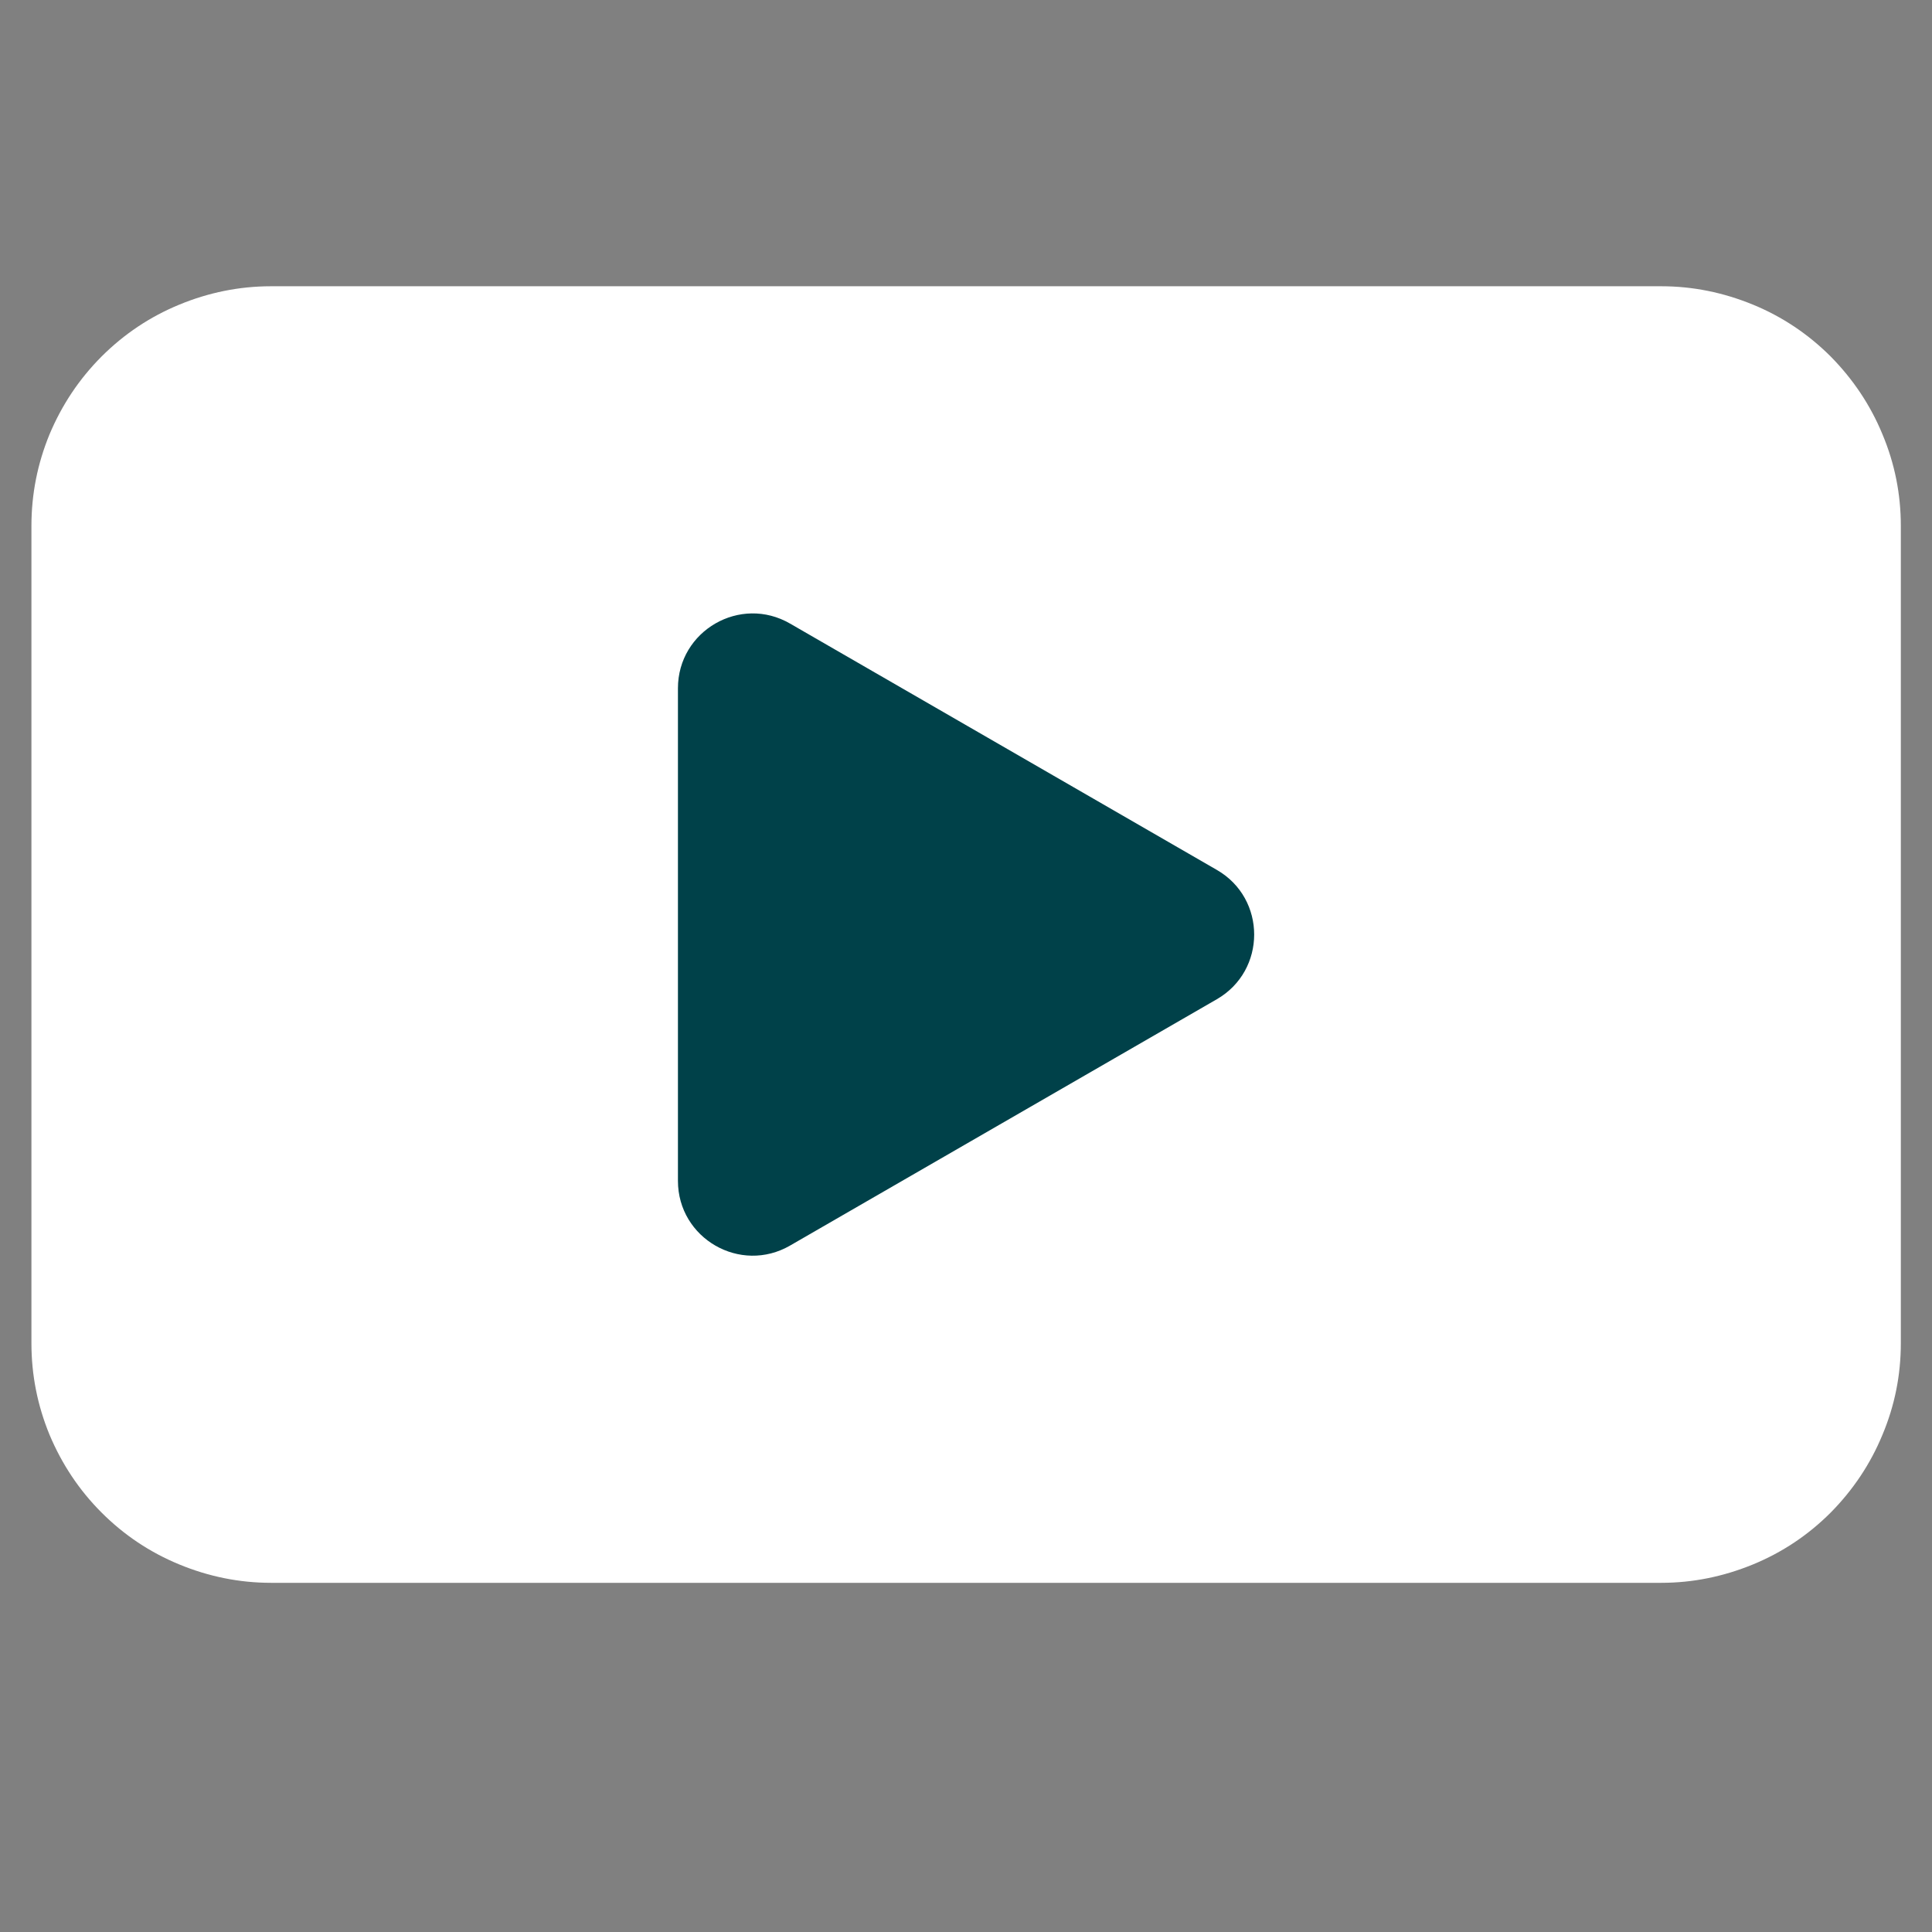
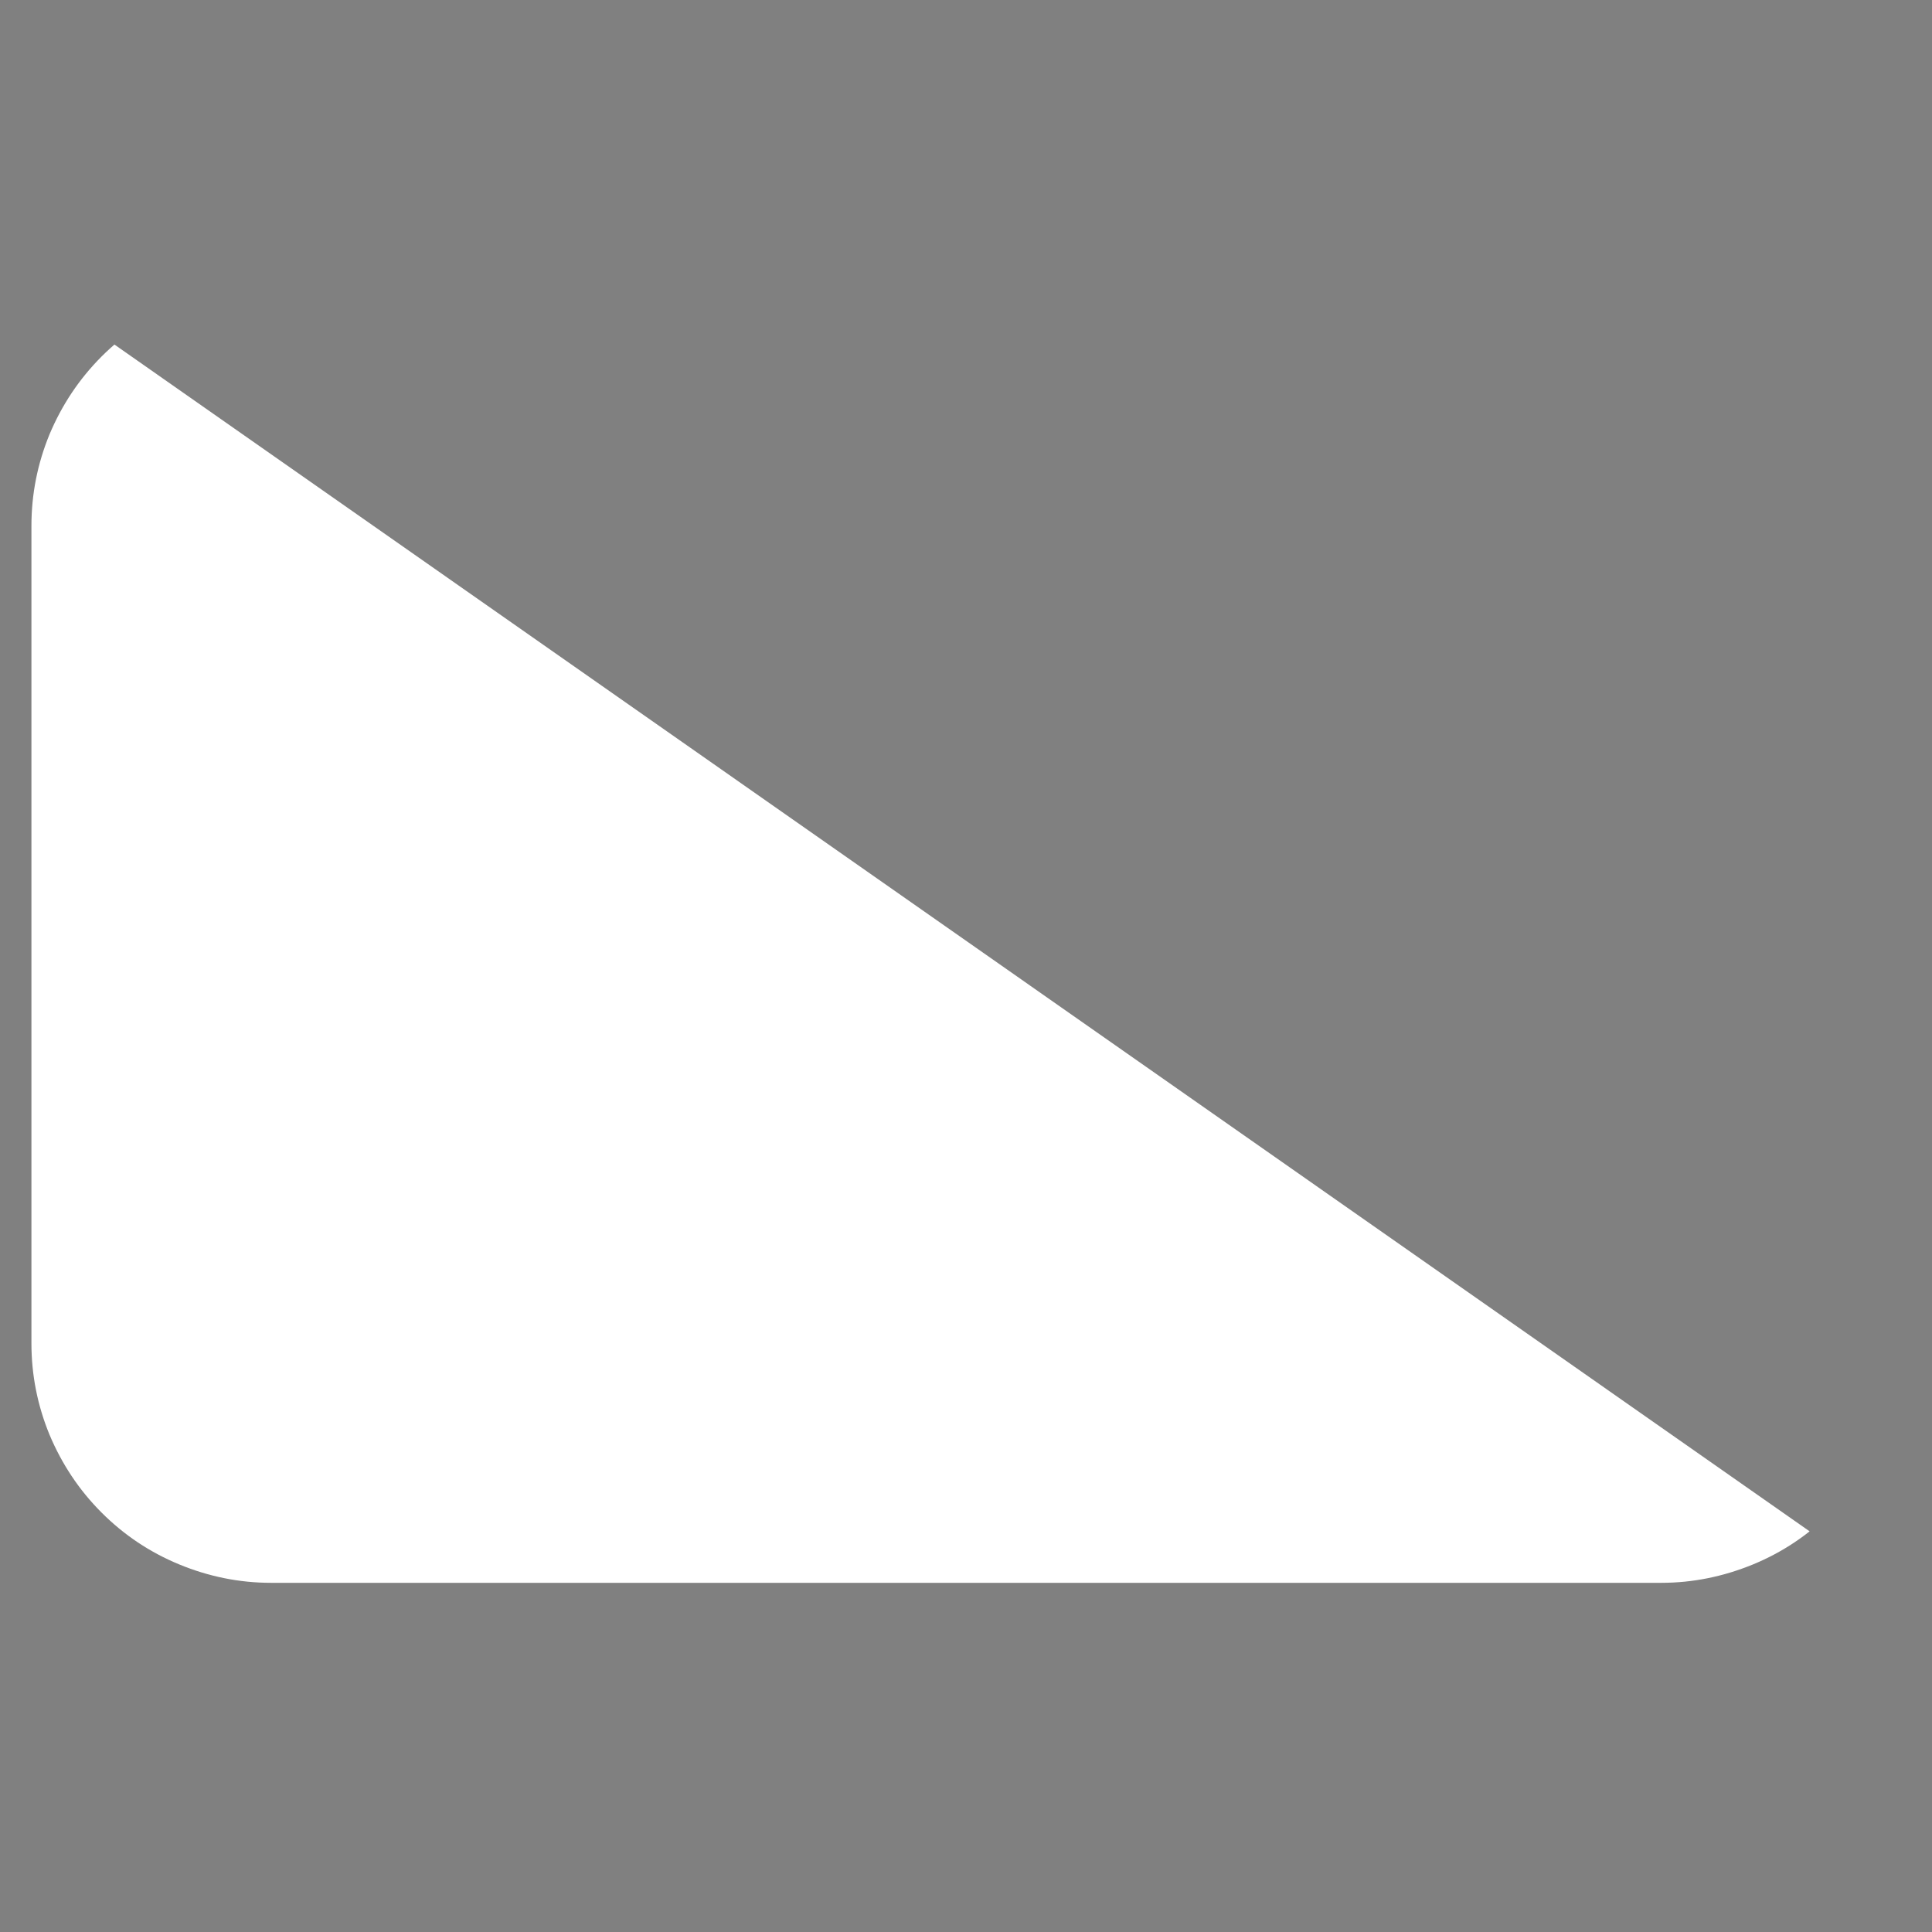
<svg xmlns="http://www.w3.org/2000/svg" width="40" zoomAndPan="magnify" viewBox="0 0 30 30" height="40" preserveAspectRatio="xMidYMid meet" version="1.0">
  <rect x="0" y="0" width="30" height="30" fill="#808080" stroke="none" />
  <defs>
    <clipPath id="8423fcc7c2">
-       <path d="M 0.484 4.445 L 29.516 4.445 L 29.516 24.77 L 0.484 24.77 Z M 0.484 4.445 " clip-rule="nonzero" />
+       <path d="M 0.484 4.445 L 29.516 24.77 L 0.484 24.77 Z M 0.484 4.445 " clip-rule="nonzero" />
    </clipPath>
  </defs>
  <g clip-path="url(#8423fcc7c2)">
    <path fill="#ffffff" d="M 4.207 4.445 L 25.797 4.445 C 26.289 4.445 26.762 4.543 27.219 4.73 C 27.676 4.918 28.078 5.188 28.426 5.535 C 28.773 5.887 29.043 6.289 29.23 6.742 C 29.422 7.199 29.516 7.672 29.516 8.168 L 29.516 20.855 C 29.516 21.352 29.422 21.824 29.23 22.281 C 29.043 22.734 28.773 23.137 28.426 23.488 C 28.078 23.836 27.676 24.105 27.219 24.293 C 26.762 24.48 26.289 24.578 25.797 24.578 L 4.207 24.578 C 3.715 24.578 3.238 24.48 2.785 24.293 C 2.328 24.105 1.926 23.836 1.578 23.488 C 1.227 23.137 0.961 22.734 0.77 22.281 C 0.582 21.824 0.488 21.352 0.488 20.855 L 0.488 8.168 C 0.488 7.672 0.582 7.199 0.77 6.742 C 0.961 6.289 1.227 5.887 1.578 5.535 C 1.926 5.188 2.328 4.918 2.785 4.73 C 3.238 4.543 3.715 4.445 4.207 4.445 Z M 4.207 4.445 " fill-opacity="1" fill-rule="nonzero" />
  </g>
-   <path fill="#004149" d="M 18.895 13.508 L 12.27 9.684 C 11.496 9.234 10.527 9.793 10.527 10.688 L 10.527 18.336 C 10.527 19.23 11.496 19.789 12.27 19.34 L 18.895 15.516 C 19.668 15.07 19.668 13.953 18.895 13.508 Z M 18.895 13.508 " fill-opacity="1" fill-rule="nonzero" />
</svg>